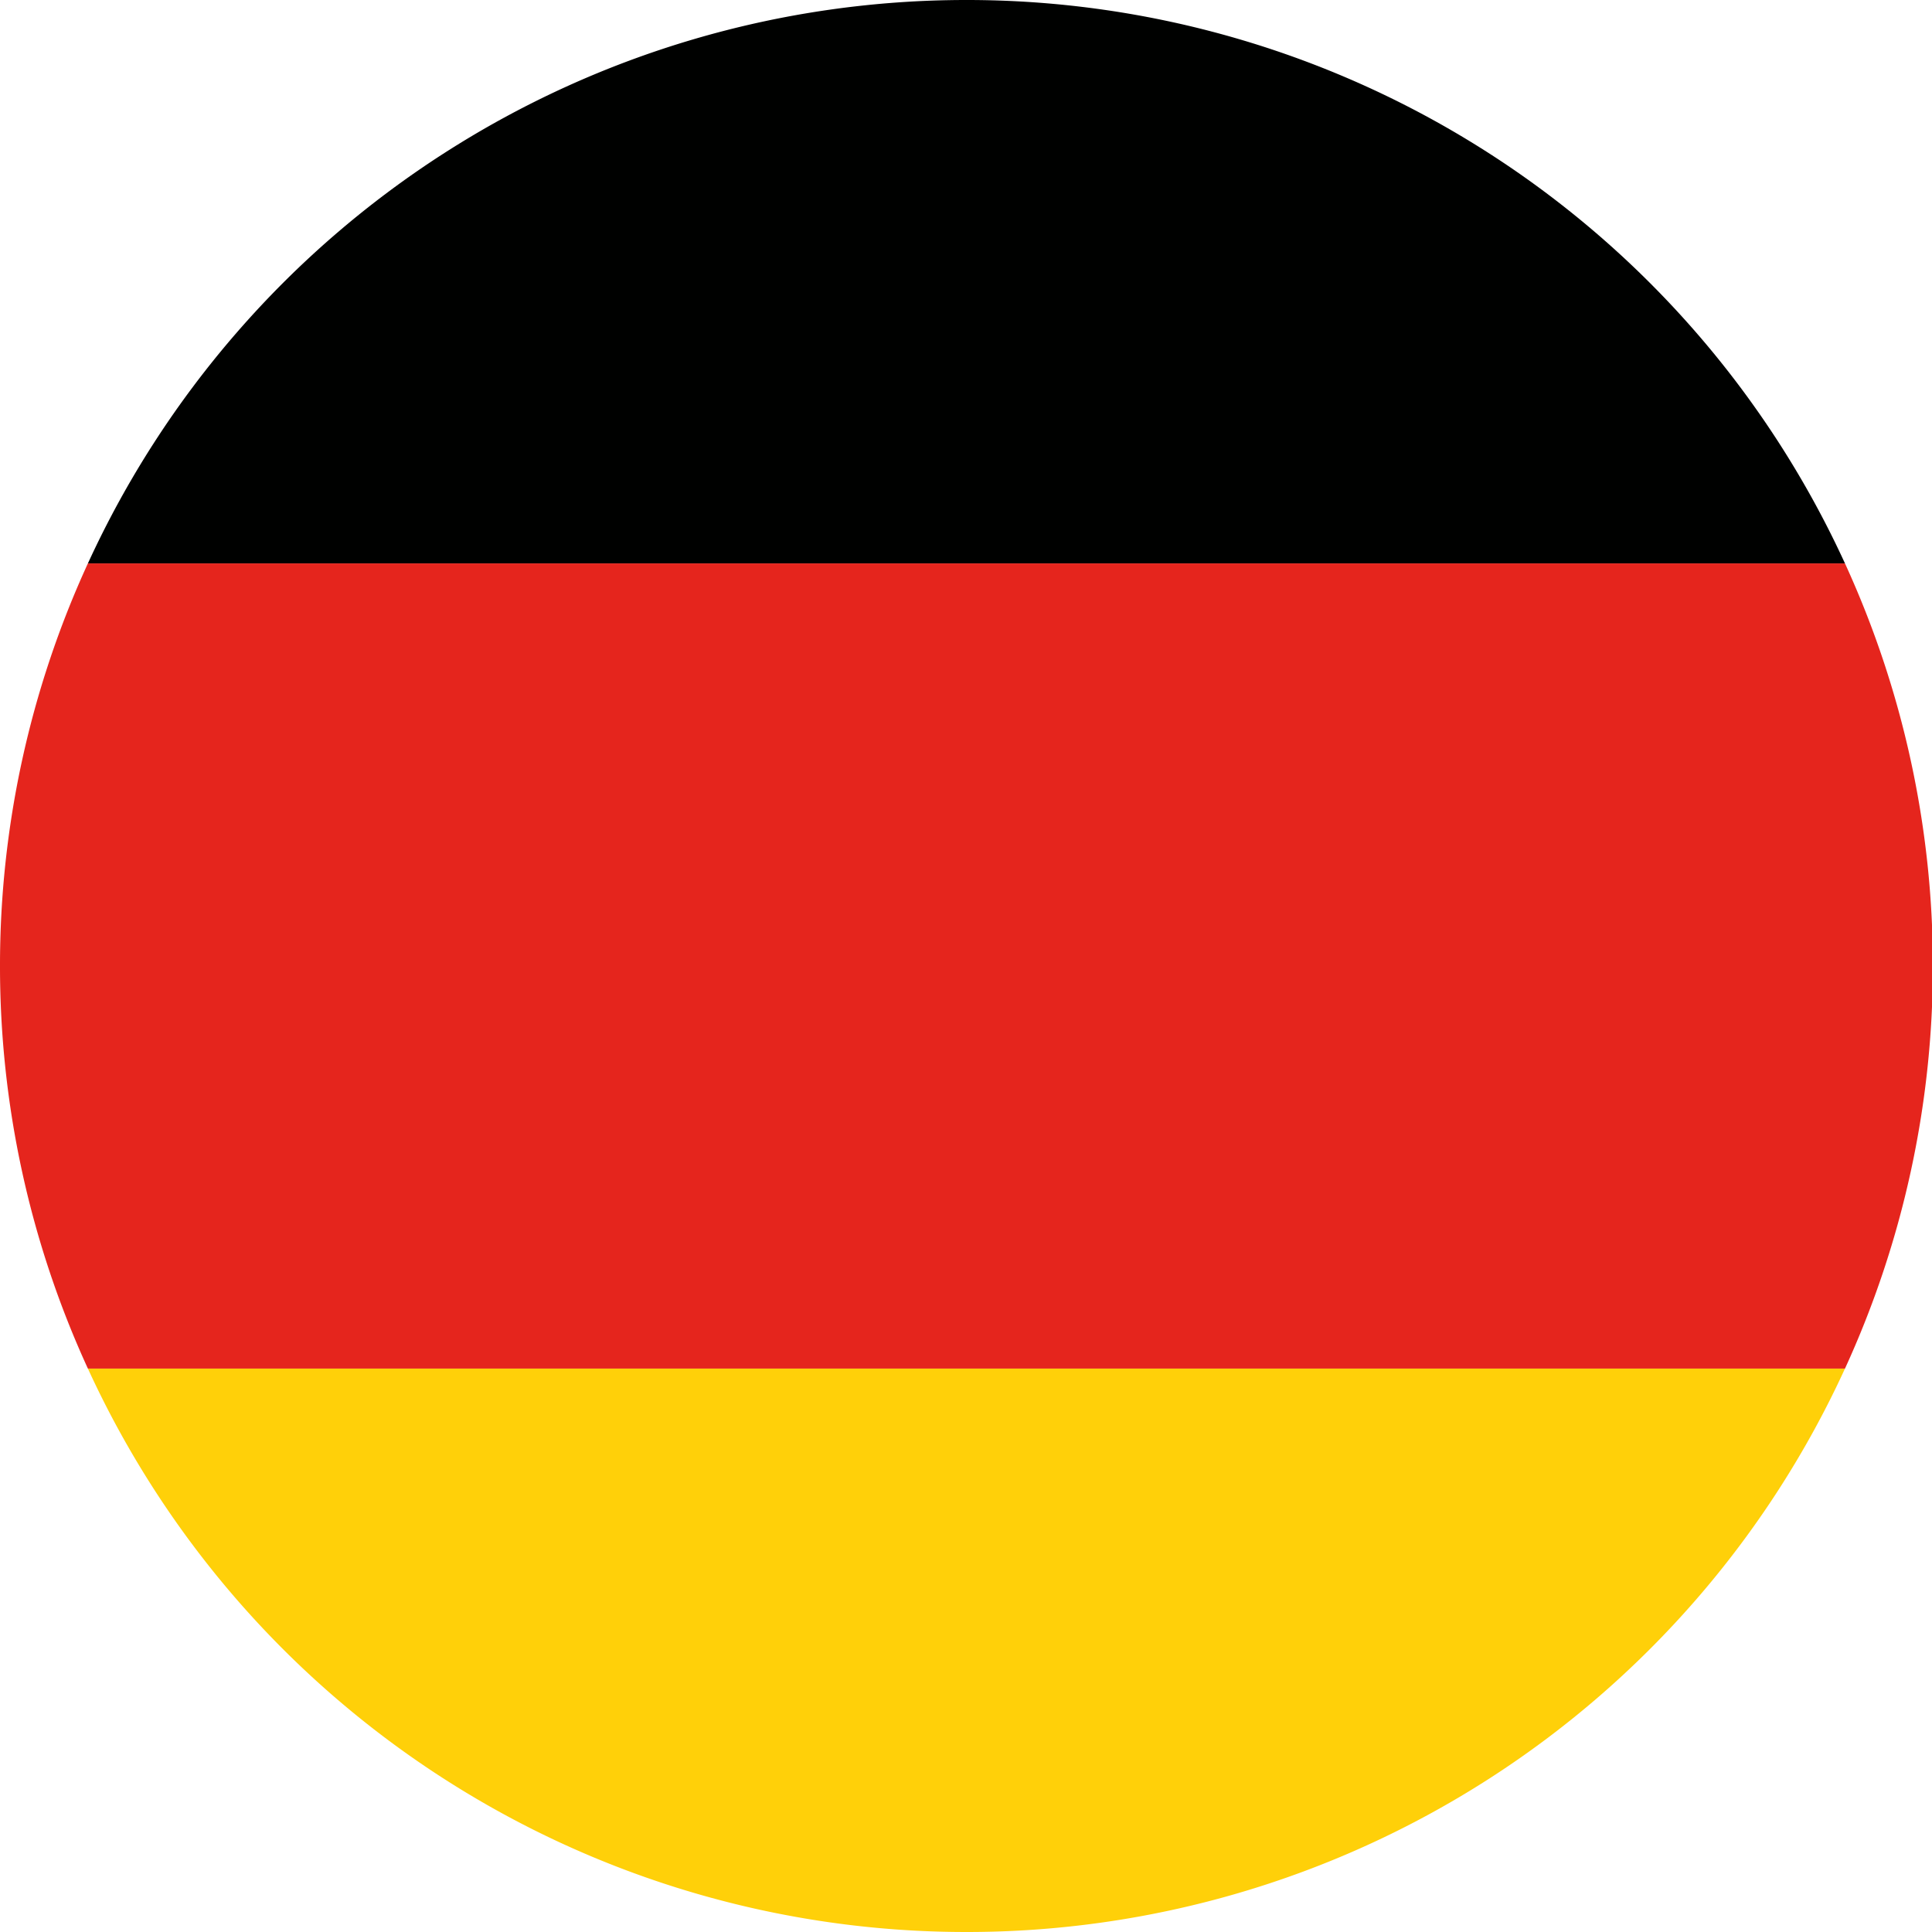
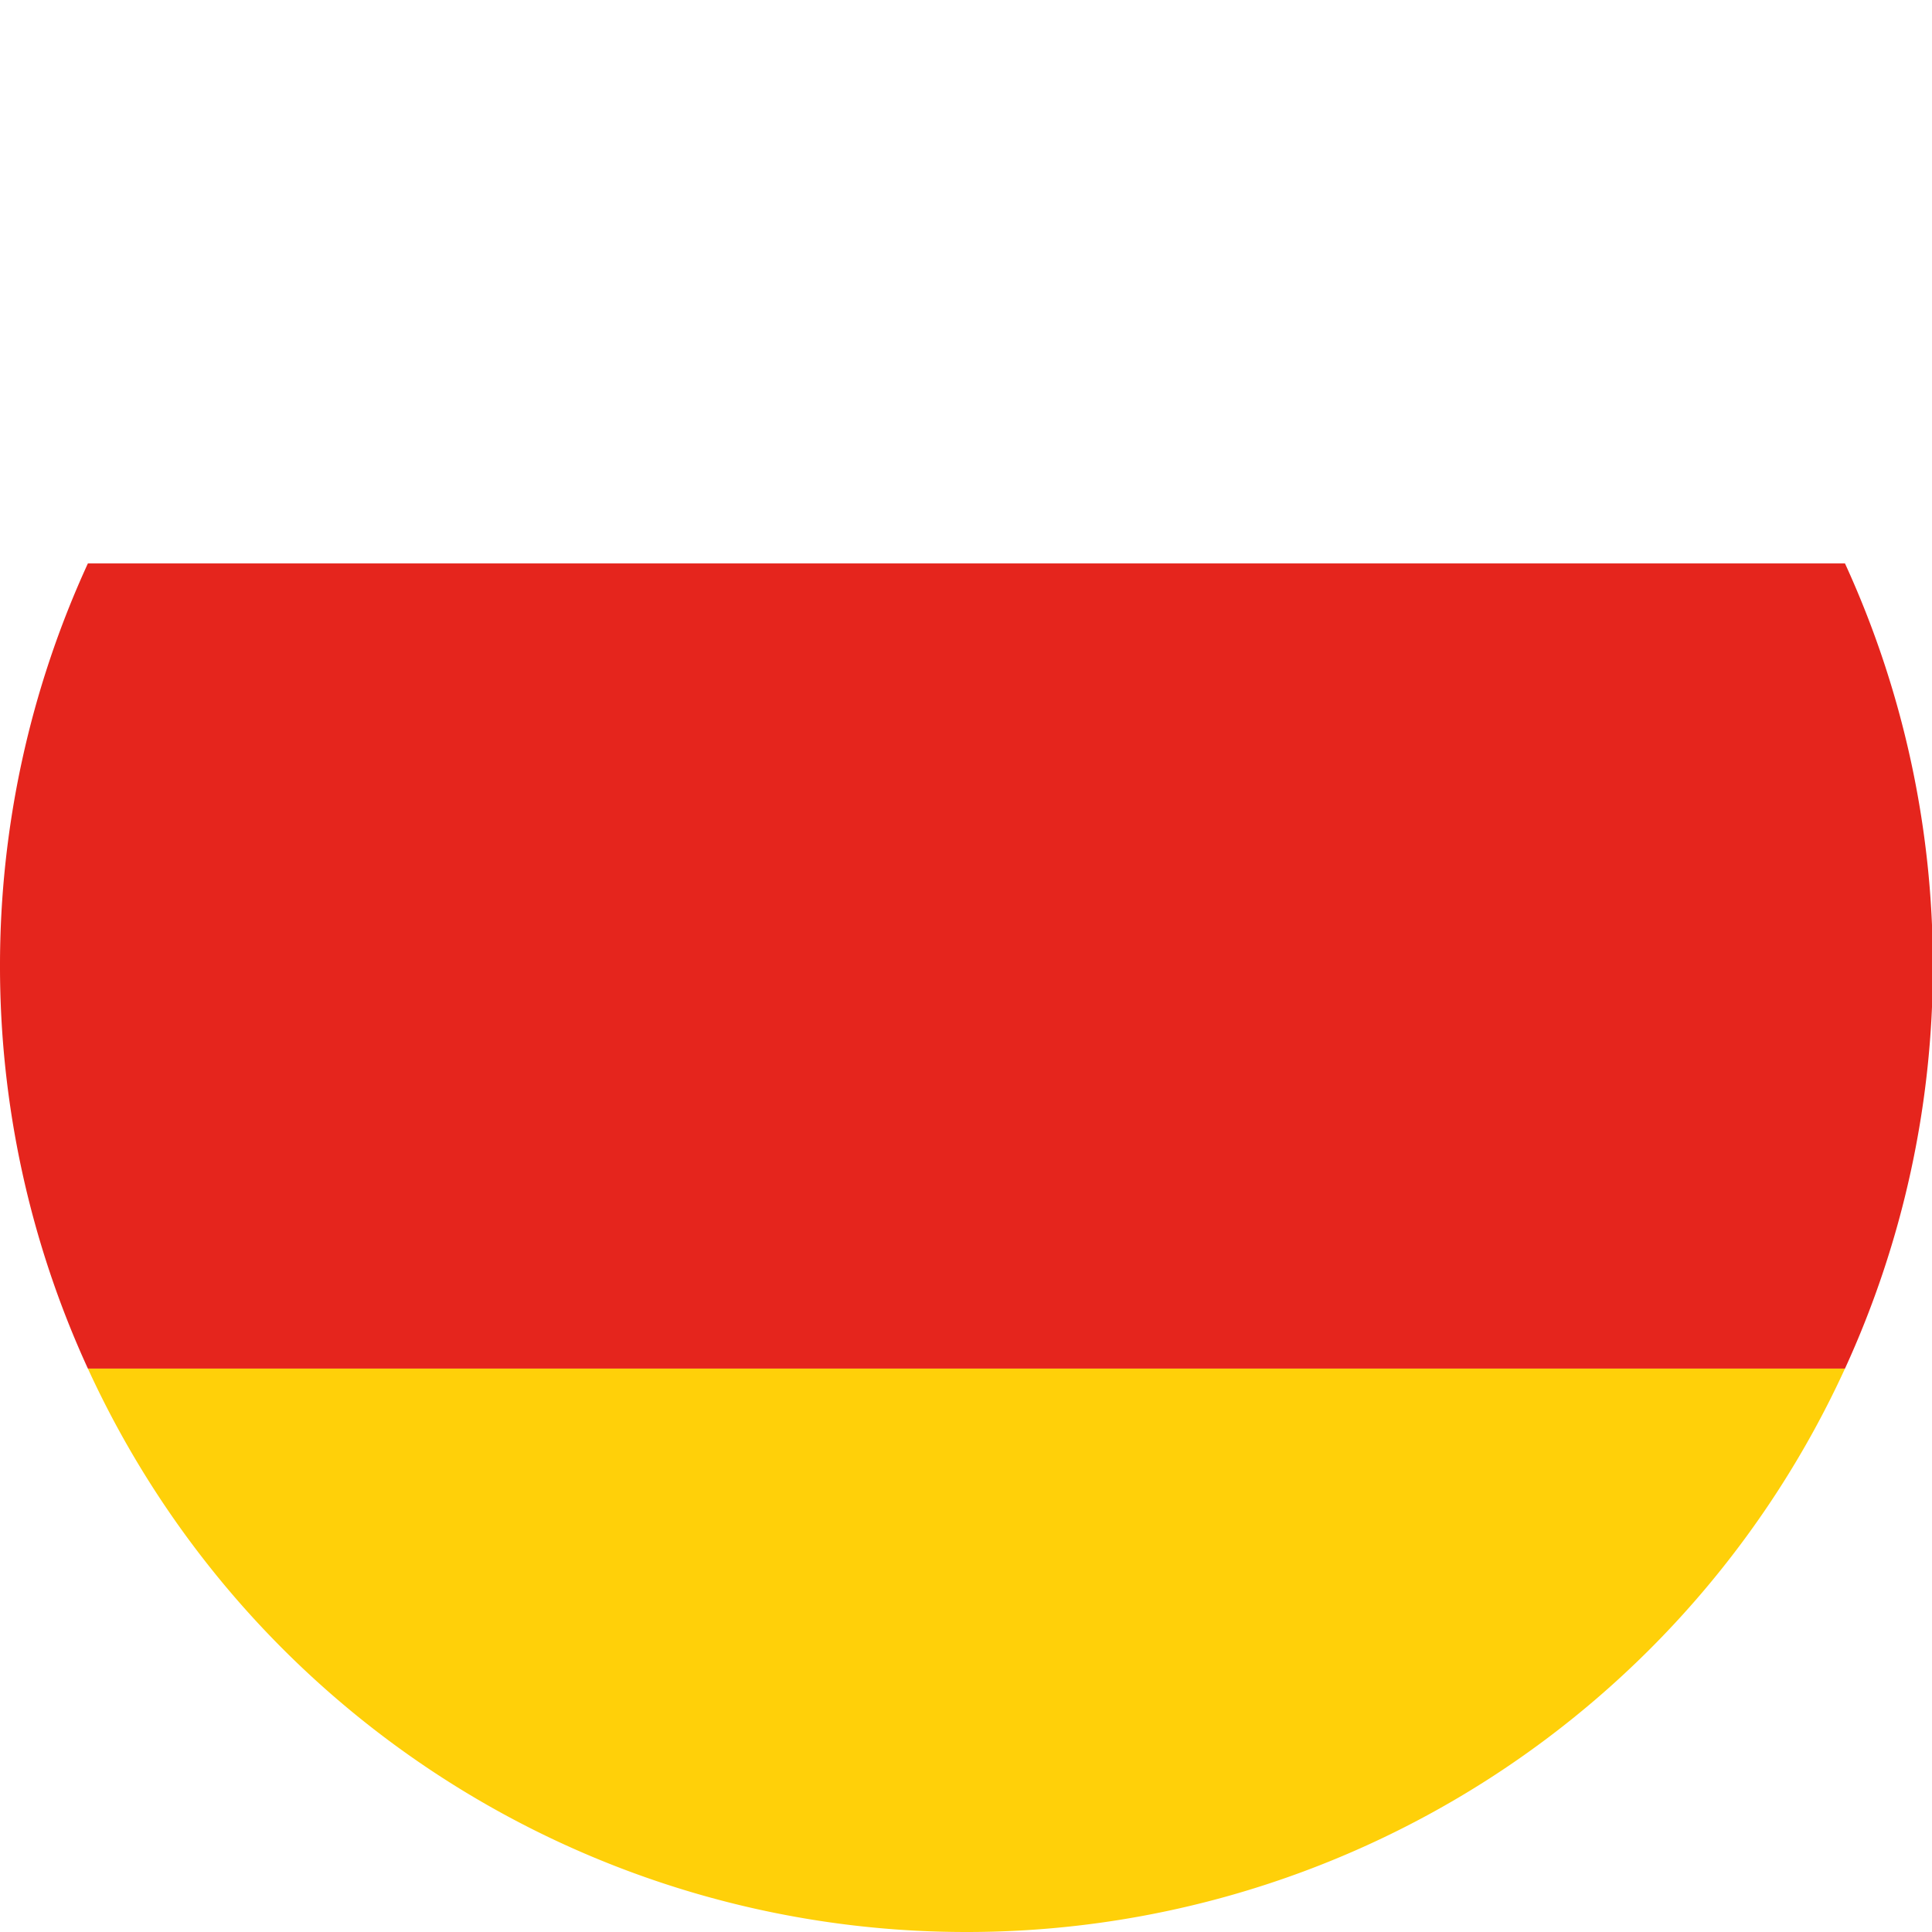
<svg xmlns="http://www.w3.org/2000/svg" viewBox="0 0 111 111">
  <defs>
    <style>.cls-1{fill:#ffd009;}.cls-2{fill:#000100;}.cls-3{fill:#e5251d;}</style>
  </defs>
  <title>logo_de</title>
  <g id="Ebene_2" data-name="Ebene 2">
    <g id="Logos">
      <g id="logo_de">
        <path class="cls-1" d="M55.51,111A55.49,55.49,0,0,0,106,78.63H5.05A55.5,55.5,0,0,0,55.51,111Z" />
-         <path class="cls-2" d="M55.51,0A55.52,55.52,0,0,0,5.05,32.37H106A55.5,55.5,0,0,0,55.51,0Z" />
        <path class="cls-3" d="M0,55.5A55.39,55.39,0,0,0,5.05,78.63H106a55.49,55.49,0,0,0,0-46.26H5.05A55.36,55.36,0,0,0,0,55.5Z" />
      </g>
    </g>
  </g>
</svg>